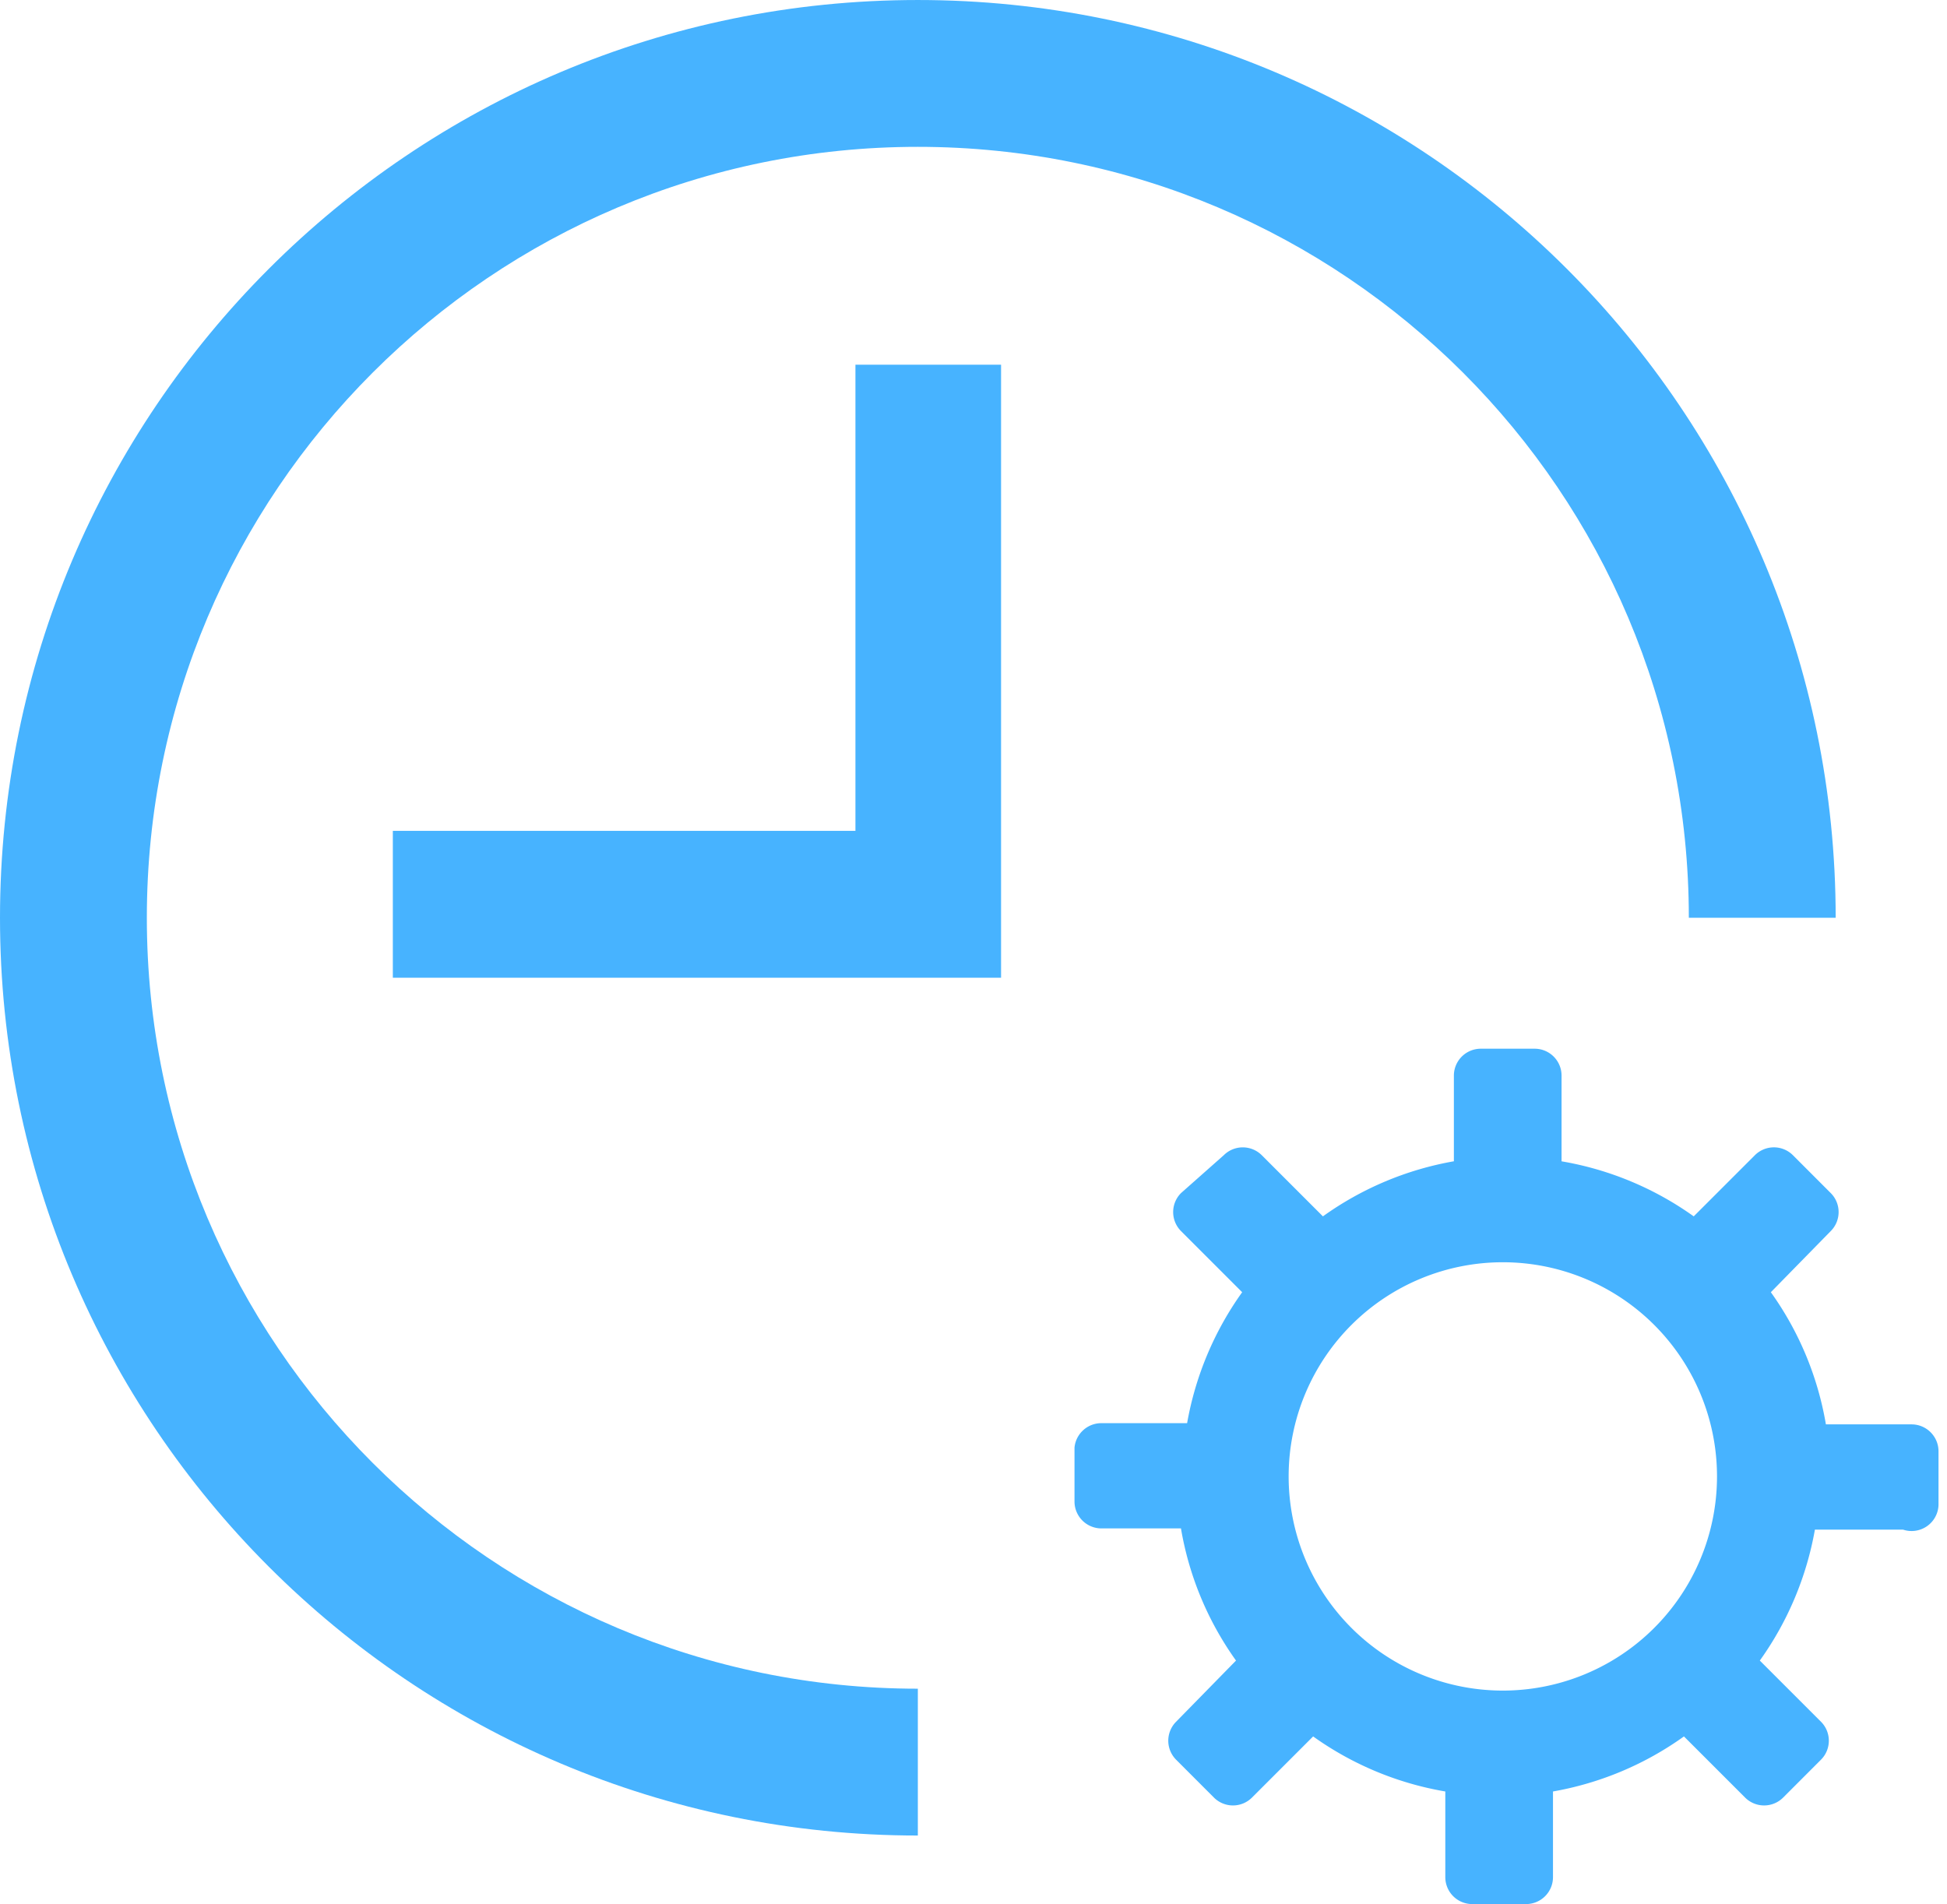
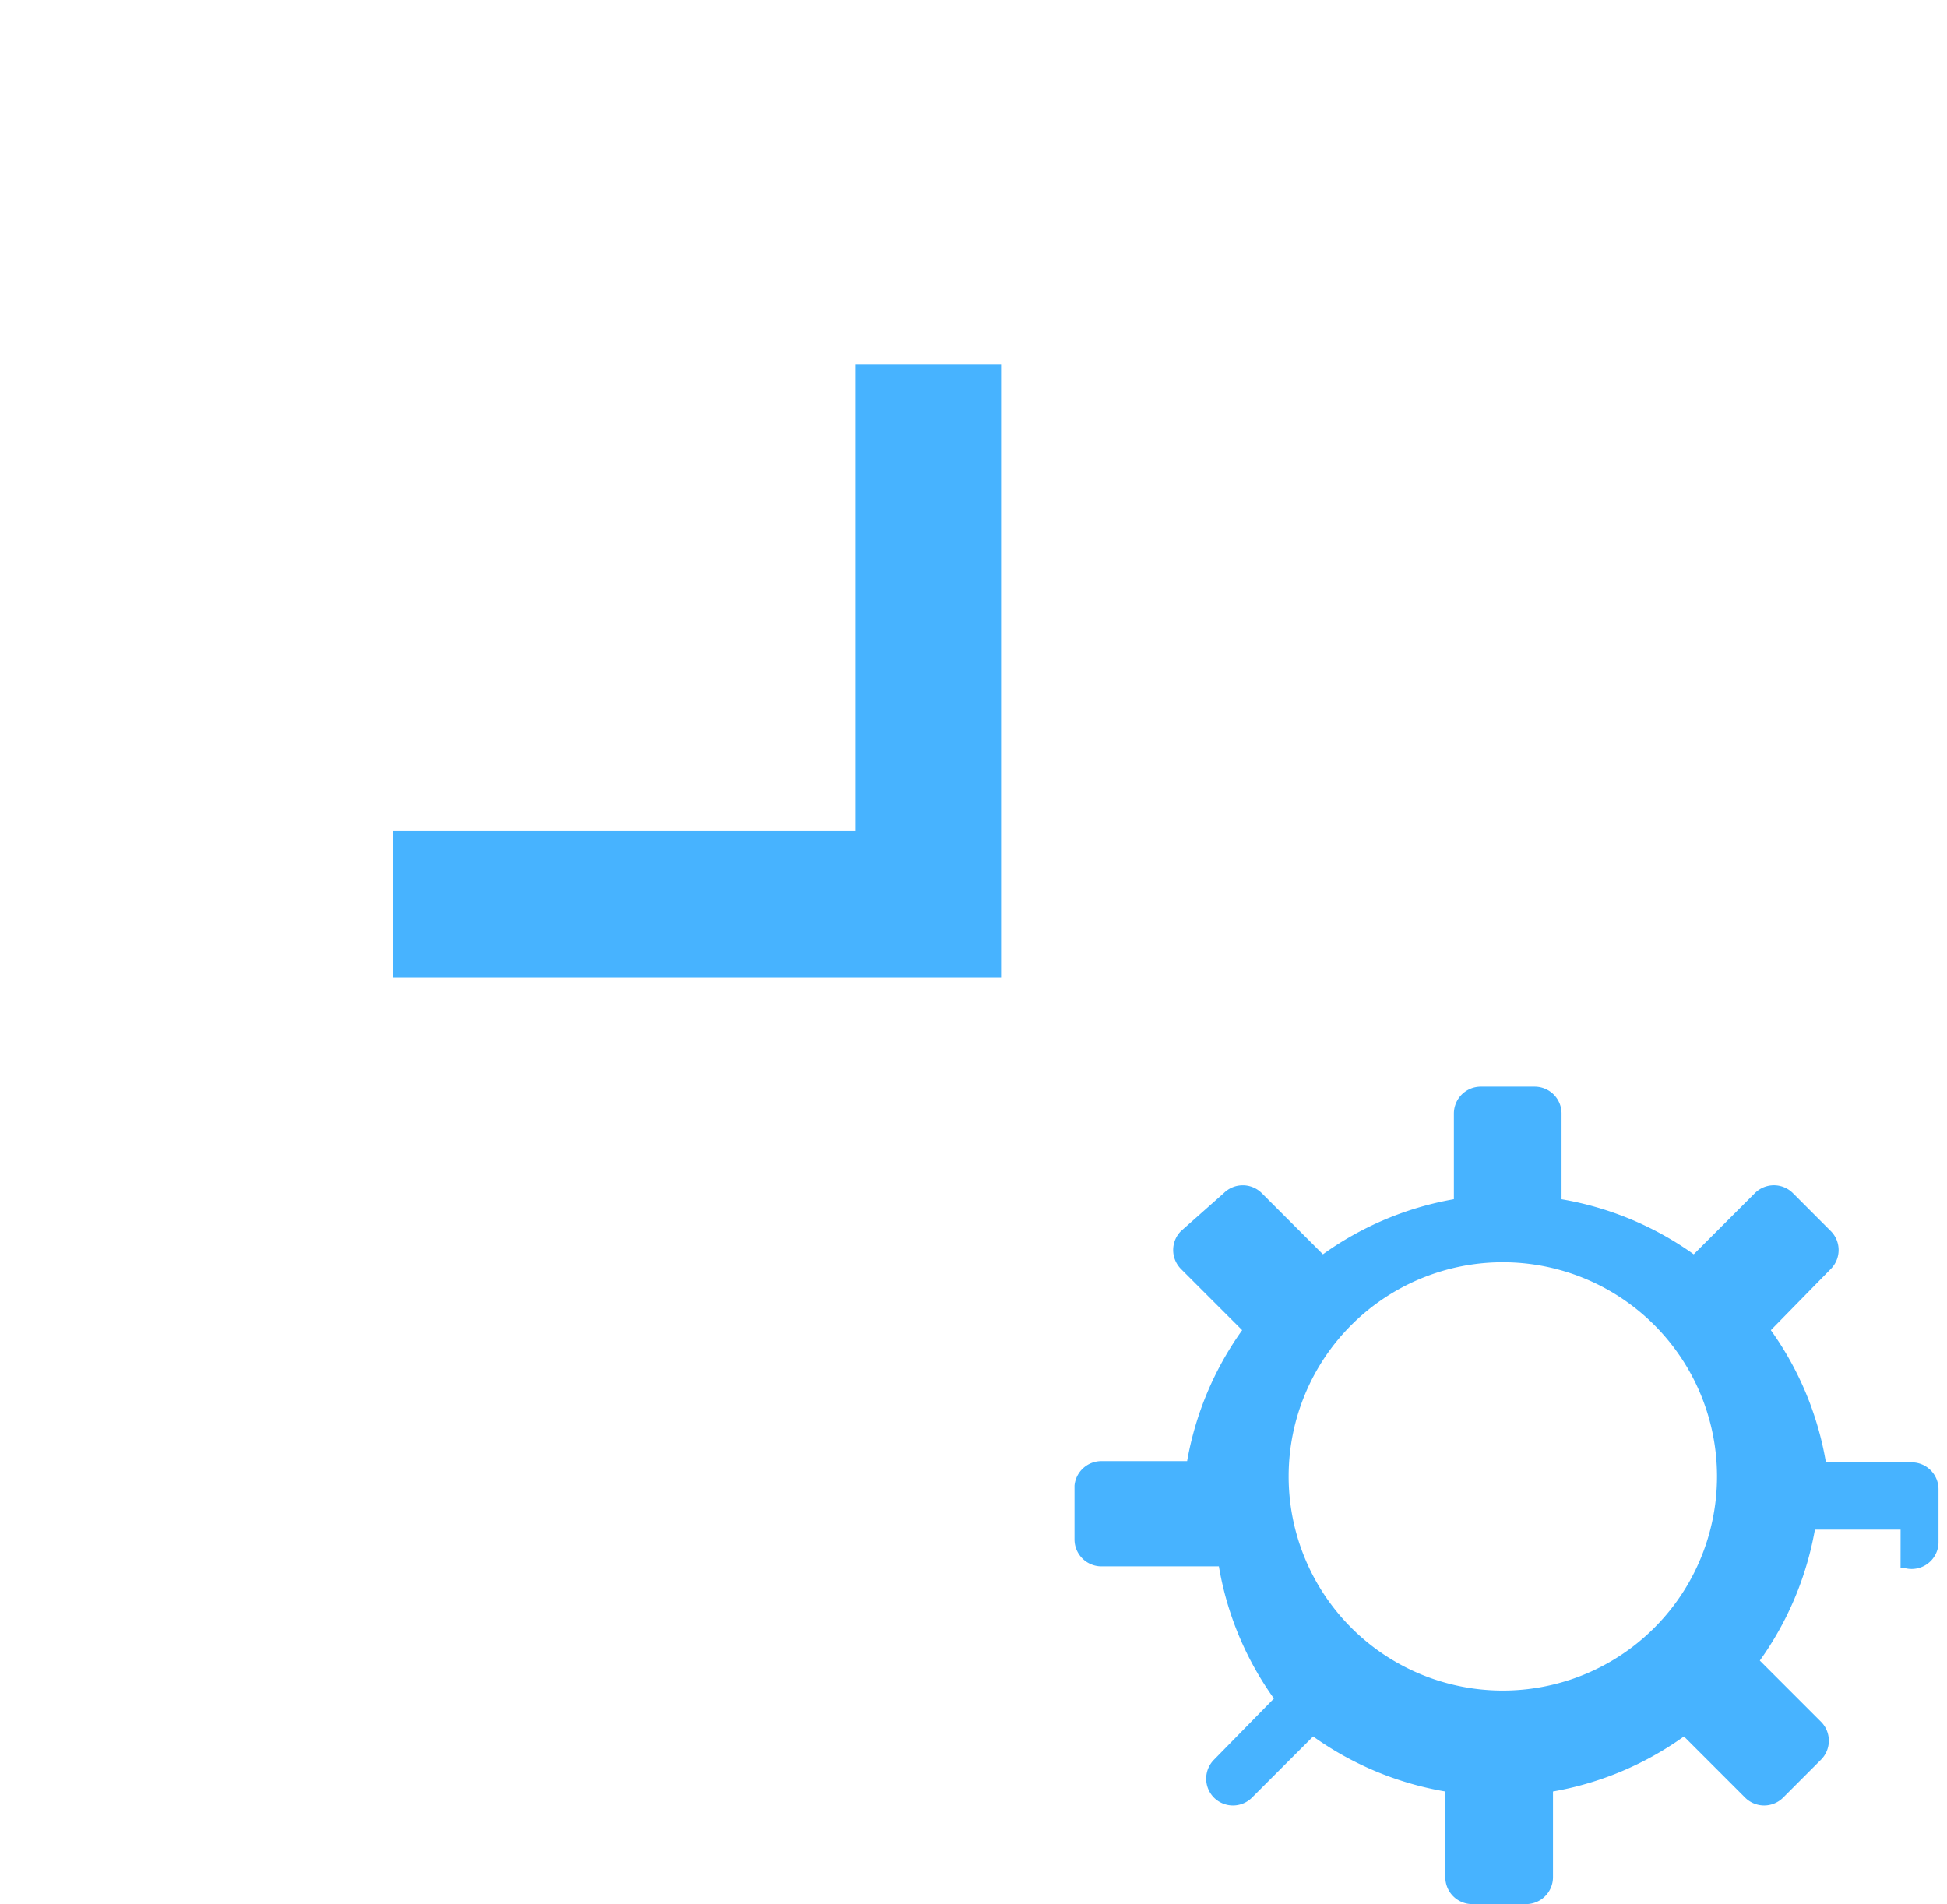
<svg xmlns="http://www.w3.org/2000/svg" t="1730864346551" class="icon" viewBox="0 0 1047 1024" version="1.1" p-id="33478" width="40.898" height="40">
-   <path d="M493.568 0C220.975 0 0 220.975 0 493.568s220.975 493.568 493.568 493.568v-78.964c-228.98 0-414.604-185.623-414.604-414.604 0-228.98 185.623-414.604 414.604-414.604 229.004 0 414.604 185.623 414.604 414.604h78.964C987.136 220.975 766.161 0 493.568 0z" p-id="33479" fill="#47B3FF" />
-   <path d="M692.969 793.67a115.177 115.177 0 1 0 230.353 0 115.177 115.177 0 0 0-230.353 0z m329.076 28.951h-46.08a172.428 172.428 0 0 1-29.626 70.423l32.908 32.908c5.609 5.632 5.609 14.755 0 20.387l-20.387 20.41a14.476 14.476 0 0 1-20.41 0l-32.908-32.908a171.753 171.753 0 0 1-70.423 29.603v46.08a14.476 14.476 0 0 1-14.476 14.476h-28.951a14.476 14.476 0 0 1-14.476-14.476v-46.08a171.753 171.753 0 0 1-71.075-29.603l-32.908 32.908a14.476 14.476 0 0 1-20.41 0l-20.387-20.41a14.476 14.476 0 0 1 0-20.387l32.233-32.908a171.101 171.101 0 0 1-29.603-71.075H592.291a14.476 14.476 0 0 1-14.476-14.476v-28.975c0.698-7.447 6.982-13.172 14.476-13.149h46.08a172.428 172.428 0 0 1 29.603-70.423l-32.908-32.908a14.476 14.476 0 0 1 0-20.387l23.04-20.41a14.476 14.476 0 0 1 20.387 0l32.908 32.908a171.753 171.753 0 0 1 70.423-29.626v-46.057a14.476 14.476 0 0 1 14.476-14.476h28.951c8.006 0 14.476 6.47 14.476 14.476v46.08a171.753 171.753 0 0 1 71.075 29.603l32.908-32.908a14.476 14.476 0 0 1 20.41 0l20.387 20.41c5.609 5.632 5.609 14.755 0 20.387l-32.233 32.908a171.101 171.101 0 0 1 29.603 71.075h46.08c7.983 0 14.476 6.493 14.476 14.476v28.951a14.476 14.476 0 0 1-19.084 13.172h-1.327z m-562.036-626.502V446.836H211.247v78.964h327.075V196.119h-78.313z" p-id="33480" fill="#47B3FF" />
+   <path d="M692.969 793.67a115.177 115.177 0 1 0 230.353 0 115.177 115.177 0 0 0-230.353 0z m329.076 28.951h-46.08a172.428 172.428 0 0 1-29.626 70.423l32.908 32.908c5.609 5.632 5.609 14.755 0 20.387l-20.387 20.41a14.476 14.476 0 0 1-20.41 0l-32.908-32.908a171.753 171.753 0 0 1-70.423 29.603v46.08a14.476 14.476 0 0 1-14.476 14.476h-28.951a14.476 14.476 0 0 1-14.476-14.476v-46.08a171.753 171.753 0 0 1-71.075-29.603l-32.908 32.908a14.476 14.476 0 0 1-20.41 0a14.476 14.476 0 0 1 0-20.387l32.233-32.908a171.101 171.101 0 0 1-29.603-71.075H592.291a14.476 14.476 0 0 1-14.476-14.476v-28.975c0.698-7.447 6.982-13.172 14.476-13.149h46.08a172.428 172.428 0 0 1 29.603-70.423l-32.908-32.908a14.476 14.476 0 0 1 0-20.387l23.04-20.41a14.476 14.476 0 0 1 20.387 0l32.908 32.908a171.753 171.753 0 0 1 70.423-29.626v-46.057a14.476 14.476 0 0 1 14.476-14.476h28.951c8.006 0 14.476 6.47 14.476 14.476v46.08a171.753 171.753 0 0 1 71.075 29.603l32.908-32.908a14.476 14.476 0 0 1 20.41 0l20.387 20.41c5.609 5.632 5.609 14.755 0 20.387l-32.233 32.908a171.101 171.101 0 0 1 29.603 71.075h46.08c7.983 0 14.476 6.493 14.476 14.476v28.951a14.476 14.476 0 0 1-19.084 13.172h-1.327z m-562.036-626.502V446.836H211.247v78.964h327.075V196.119h-78.313z" p-id="33480" fill="#47B3FF" />
</svg>